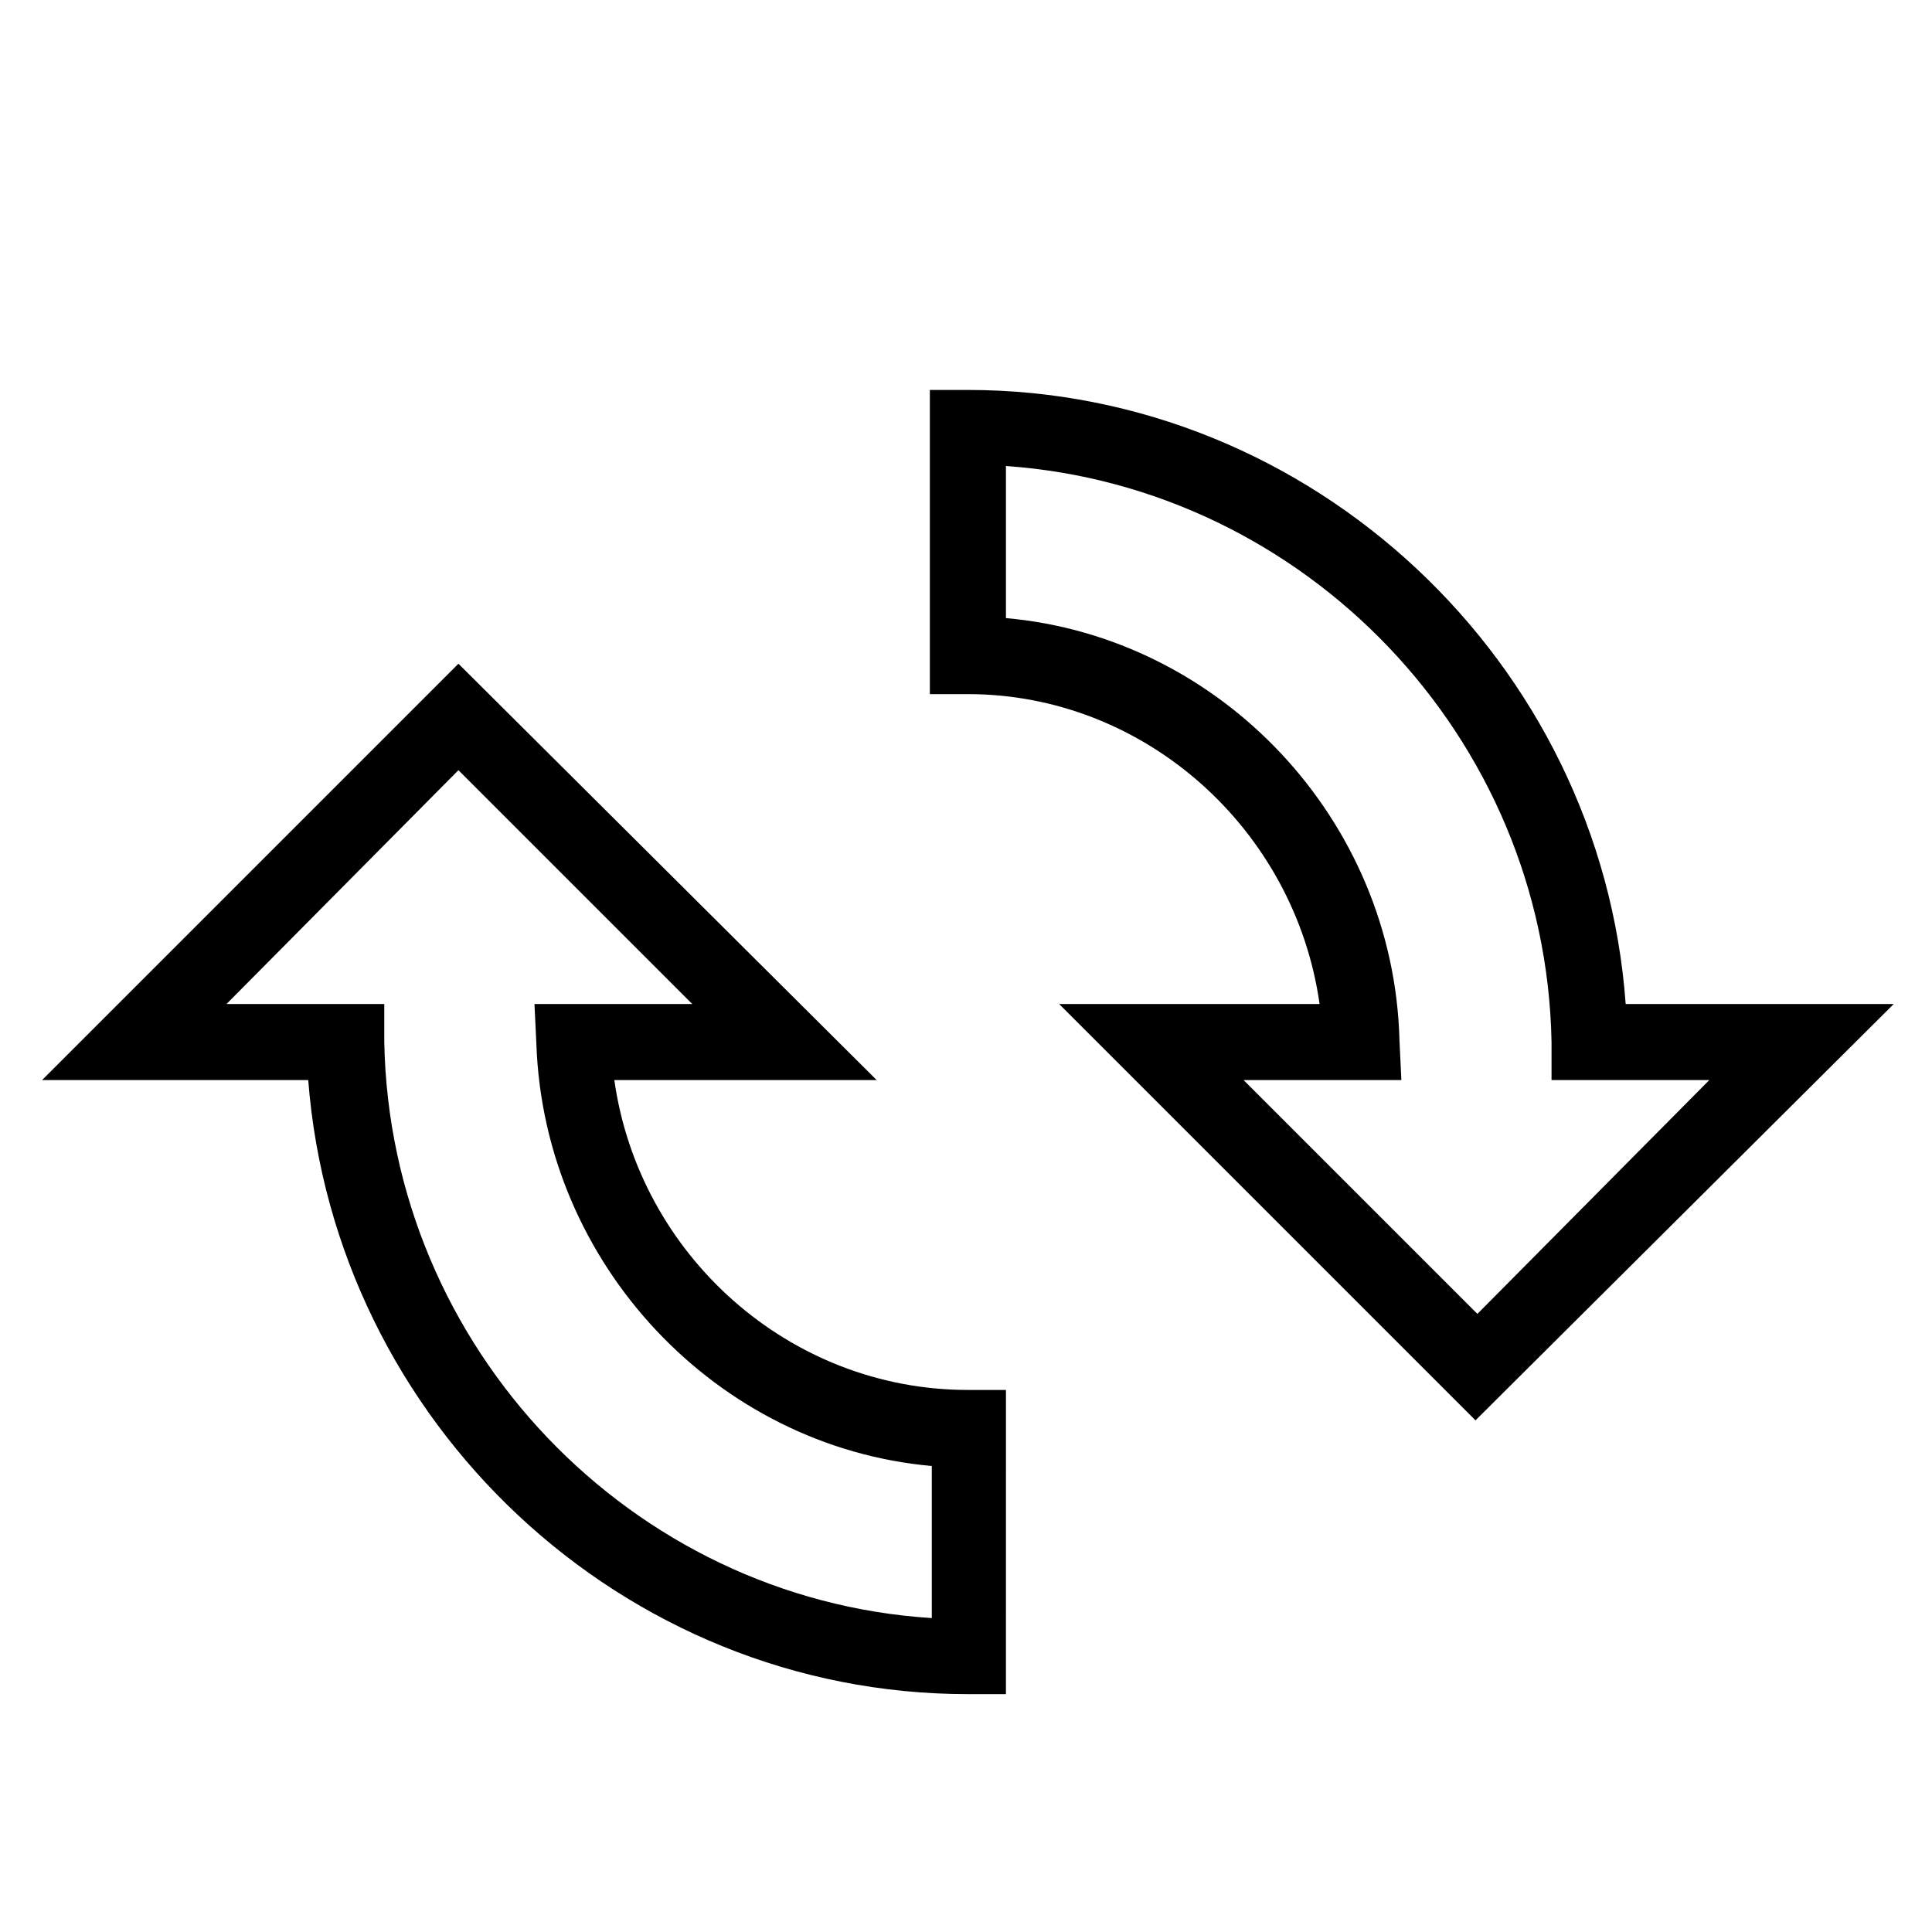
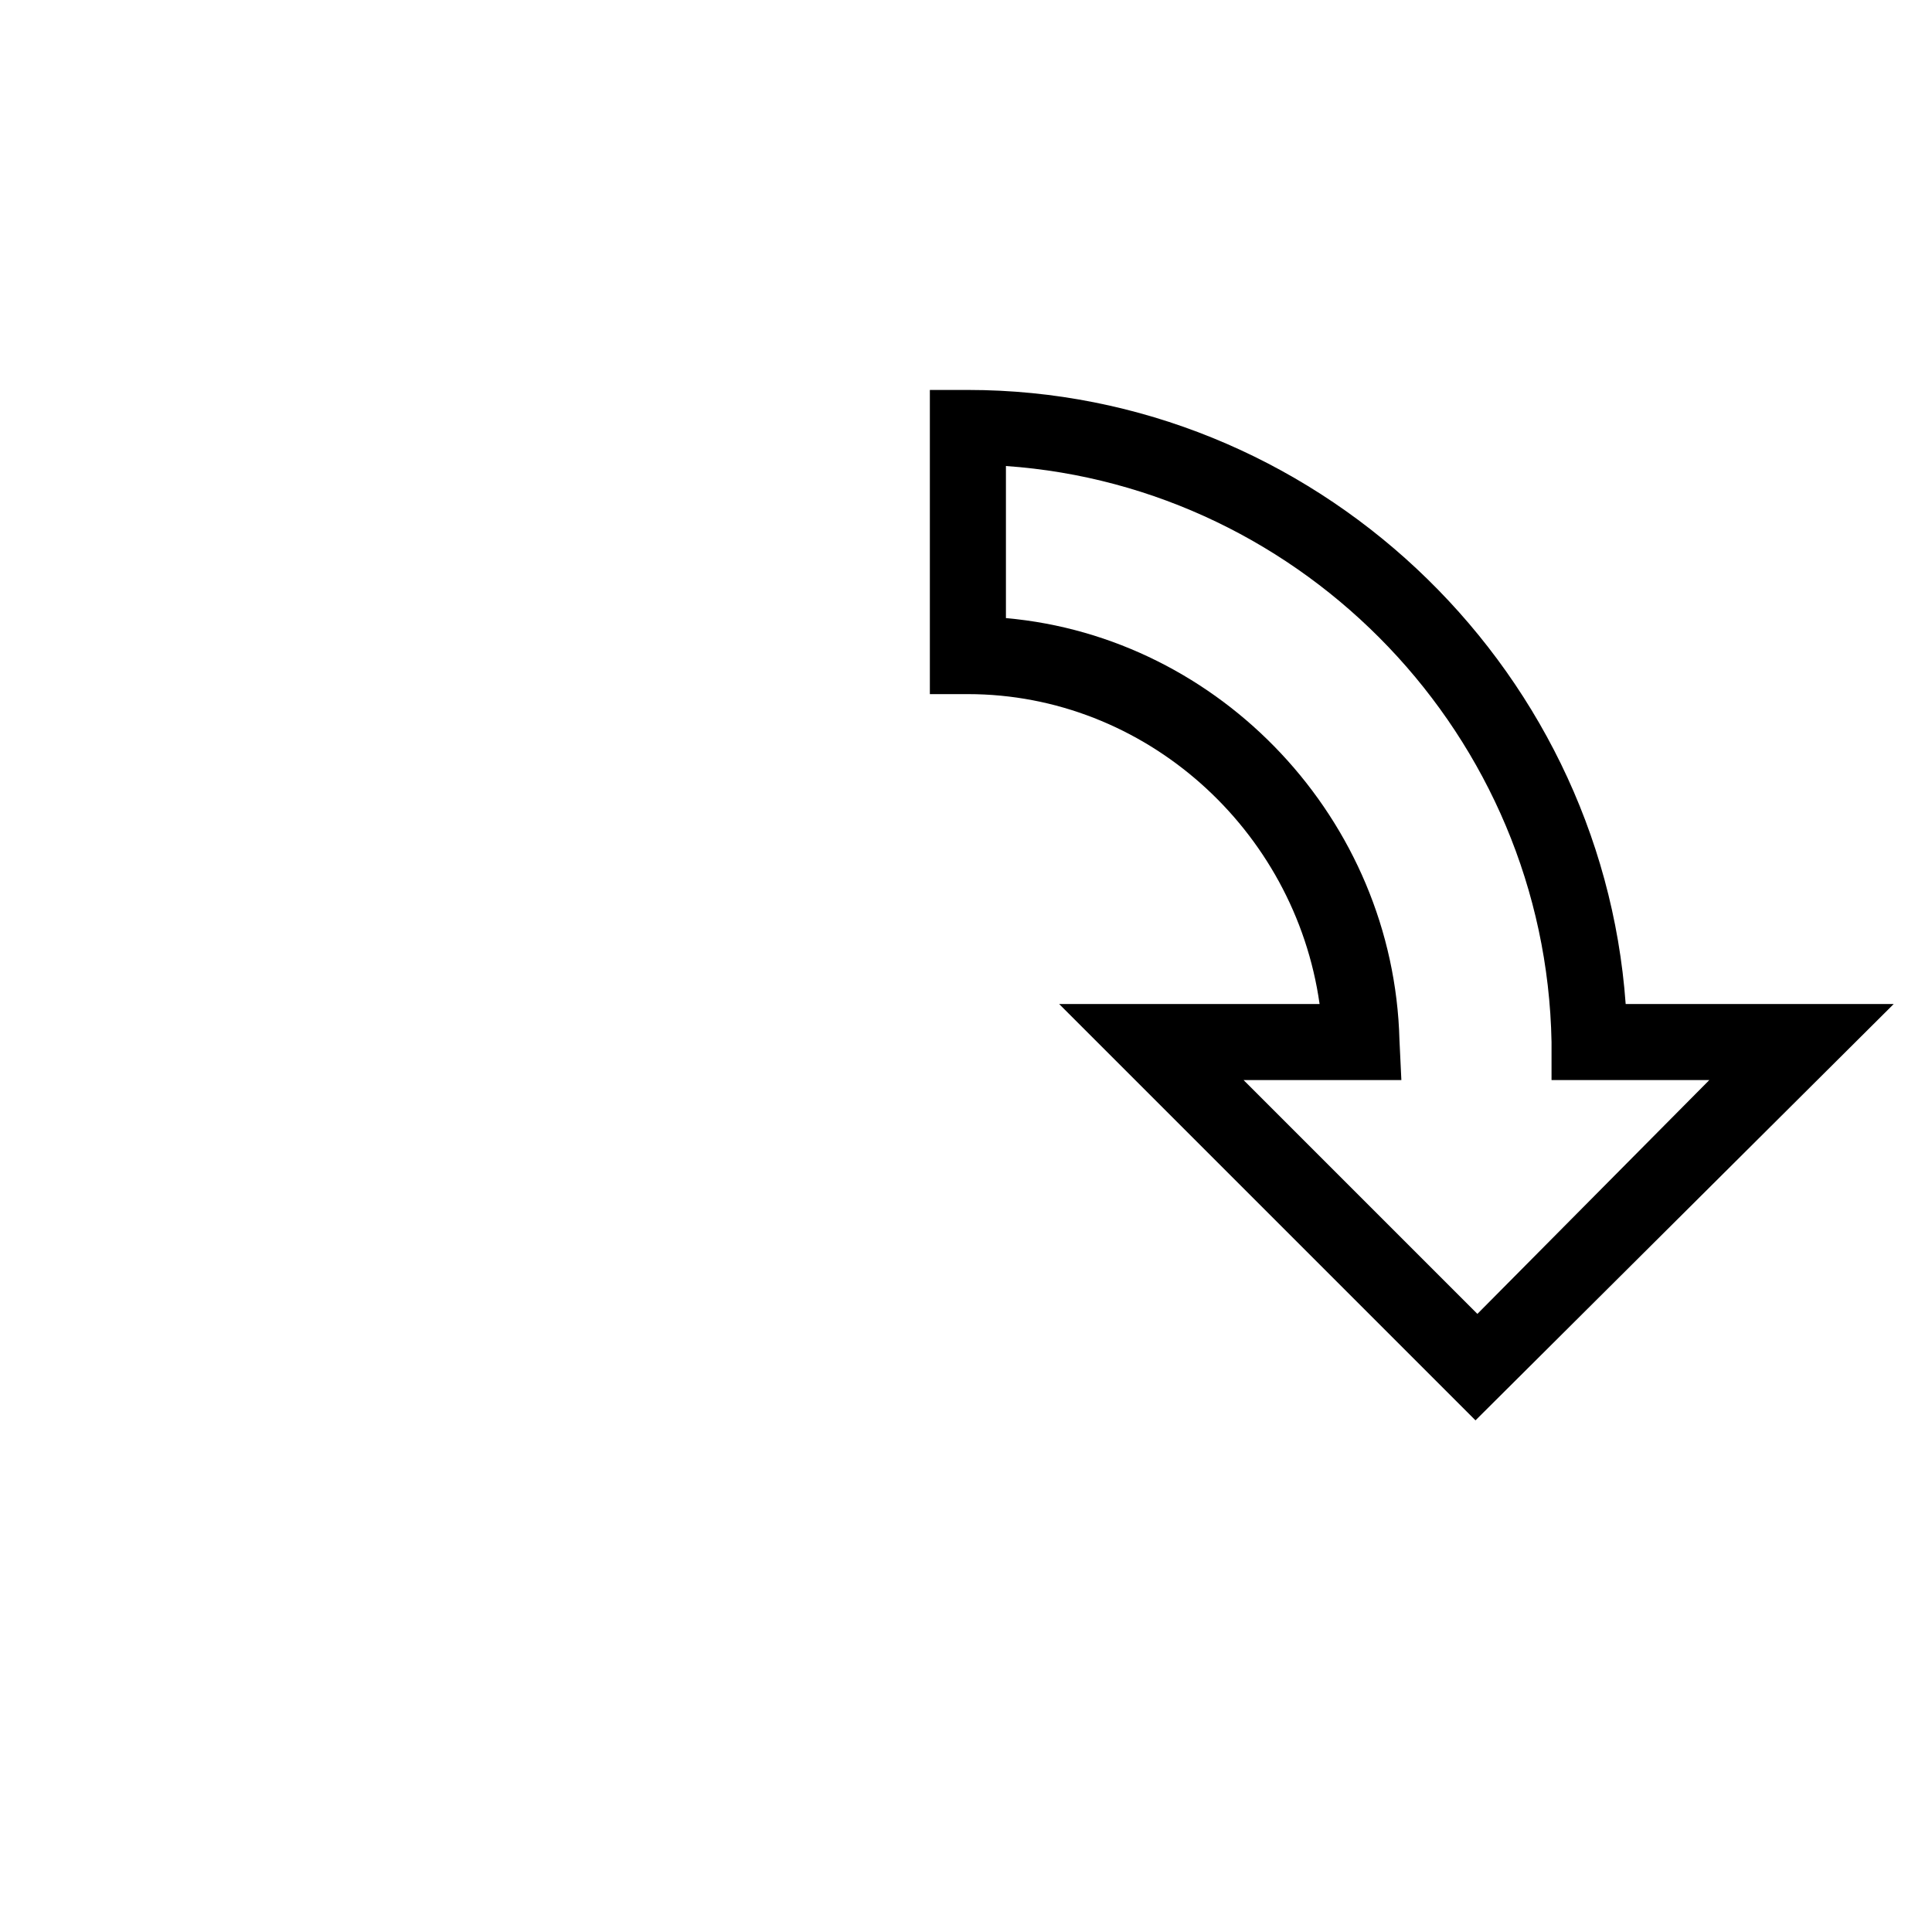
<svg xmlns="http://www.w3.org/2000/svg" fill="#000000" width="800px" height="800px" version="1.1" viewBox="144 144 512 512">
  <g>
-     <path d="m410.58 592.96h-10.078c-91.691 0-167.77-72.043-174.82-162.73h-70.531l110.34-110.34 110.84 110.34h-69.527c6.551 46.352 46.352 82.121 93.707 82.121h10.078zm-206.56-182.88h41.816v10.078c1.512 81.113 65.496 147.62 145.1 152.65v-40.305c-56.93-5.039-102.78-53.402-104.79-111.85l-0.504-10.578h41.816l-61.969-61.969z" />
    <path d="m535.02 520.41-110.34-110.34h69.023c-6.551-46.352-46.352-82.121-93.203-82.121h-10.078v-80.609h10.078c91.188 0 167.77 72.047 174.32 162.73h71.039zm-61.465-90.184 61.969 61.969 61.465-61.969h-41.816v-10.078c-1.512-81.113-65.496-147.11-144.59-152.65v40.305c56.93 5.039 102.78 53.402 104.29 111.85l0.504 10.578z" />
  </g>
</svg>